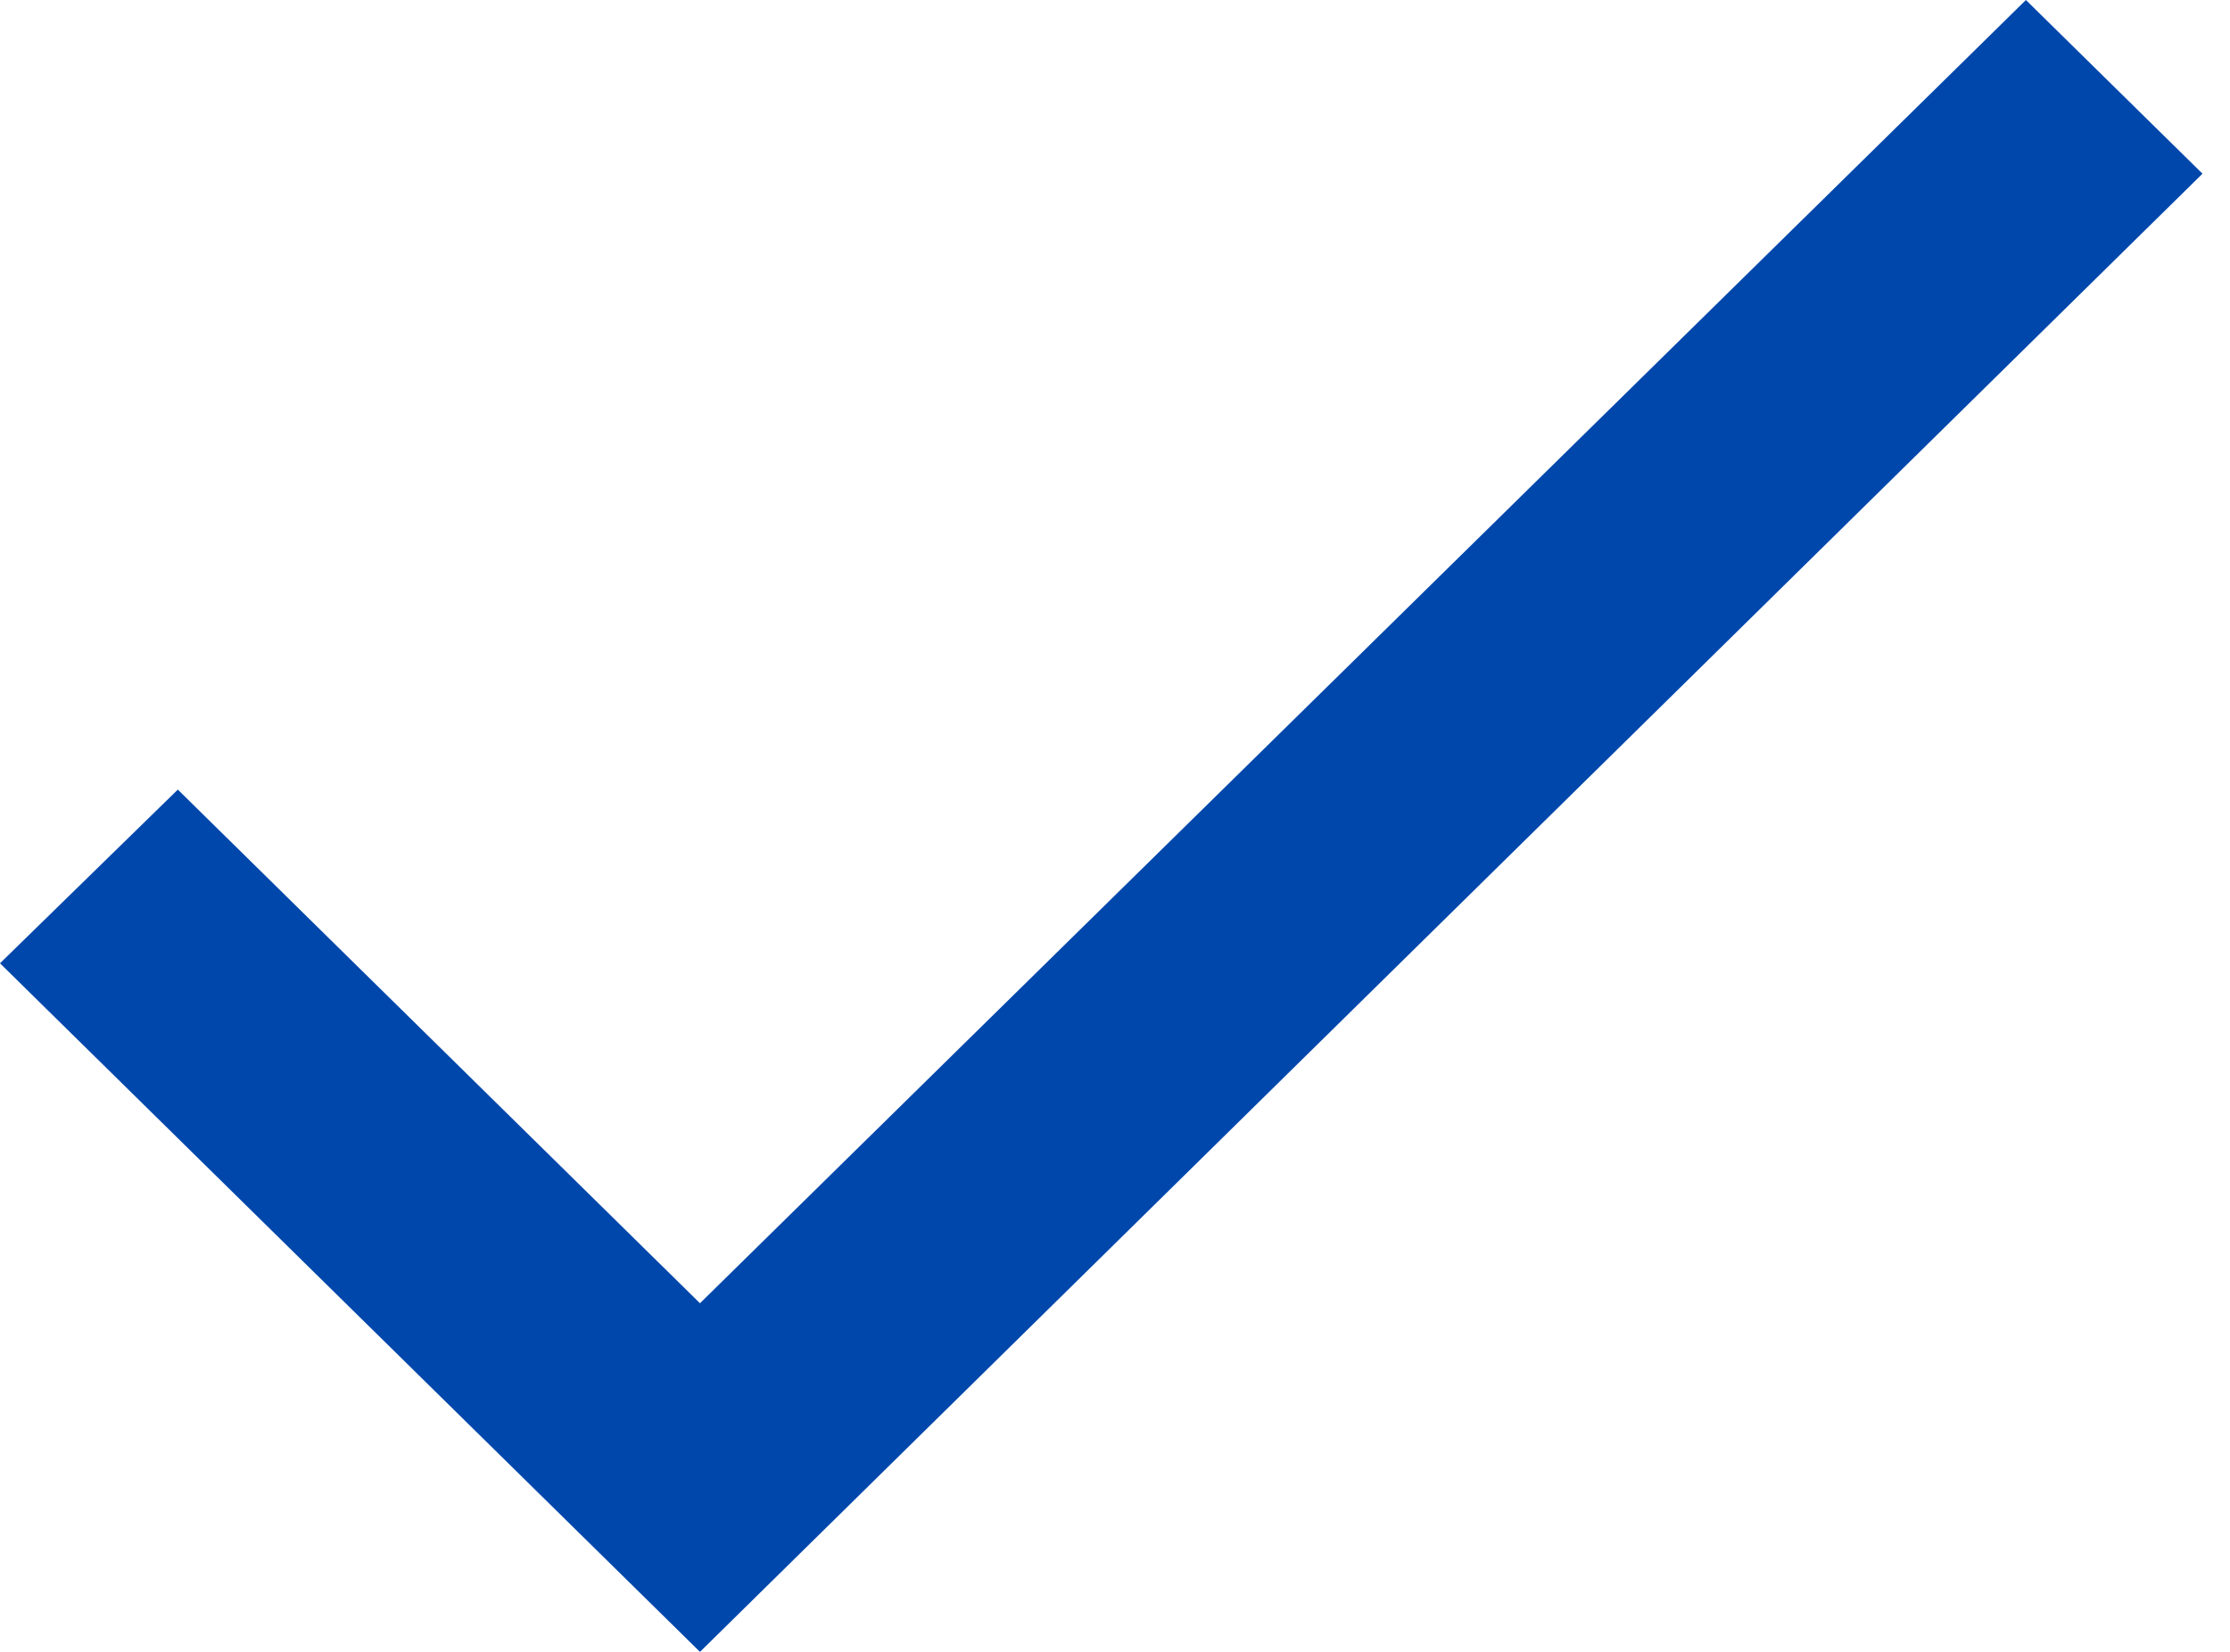
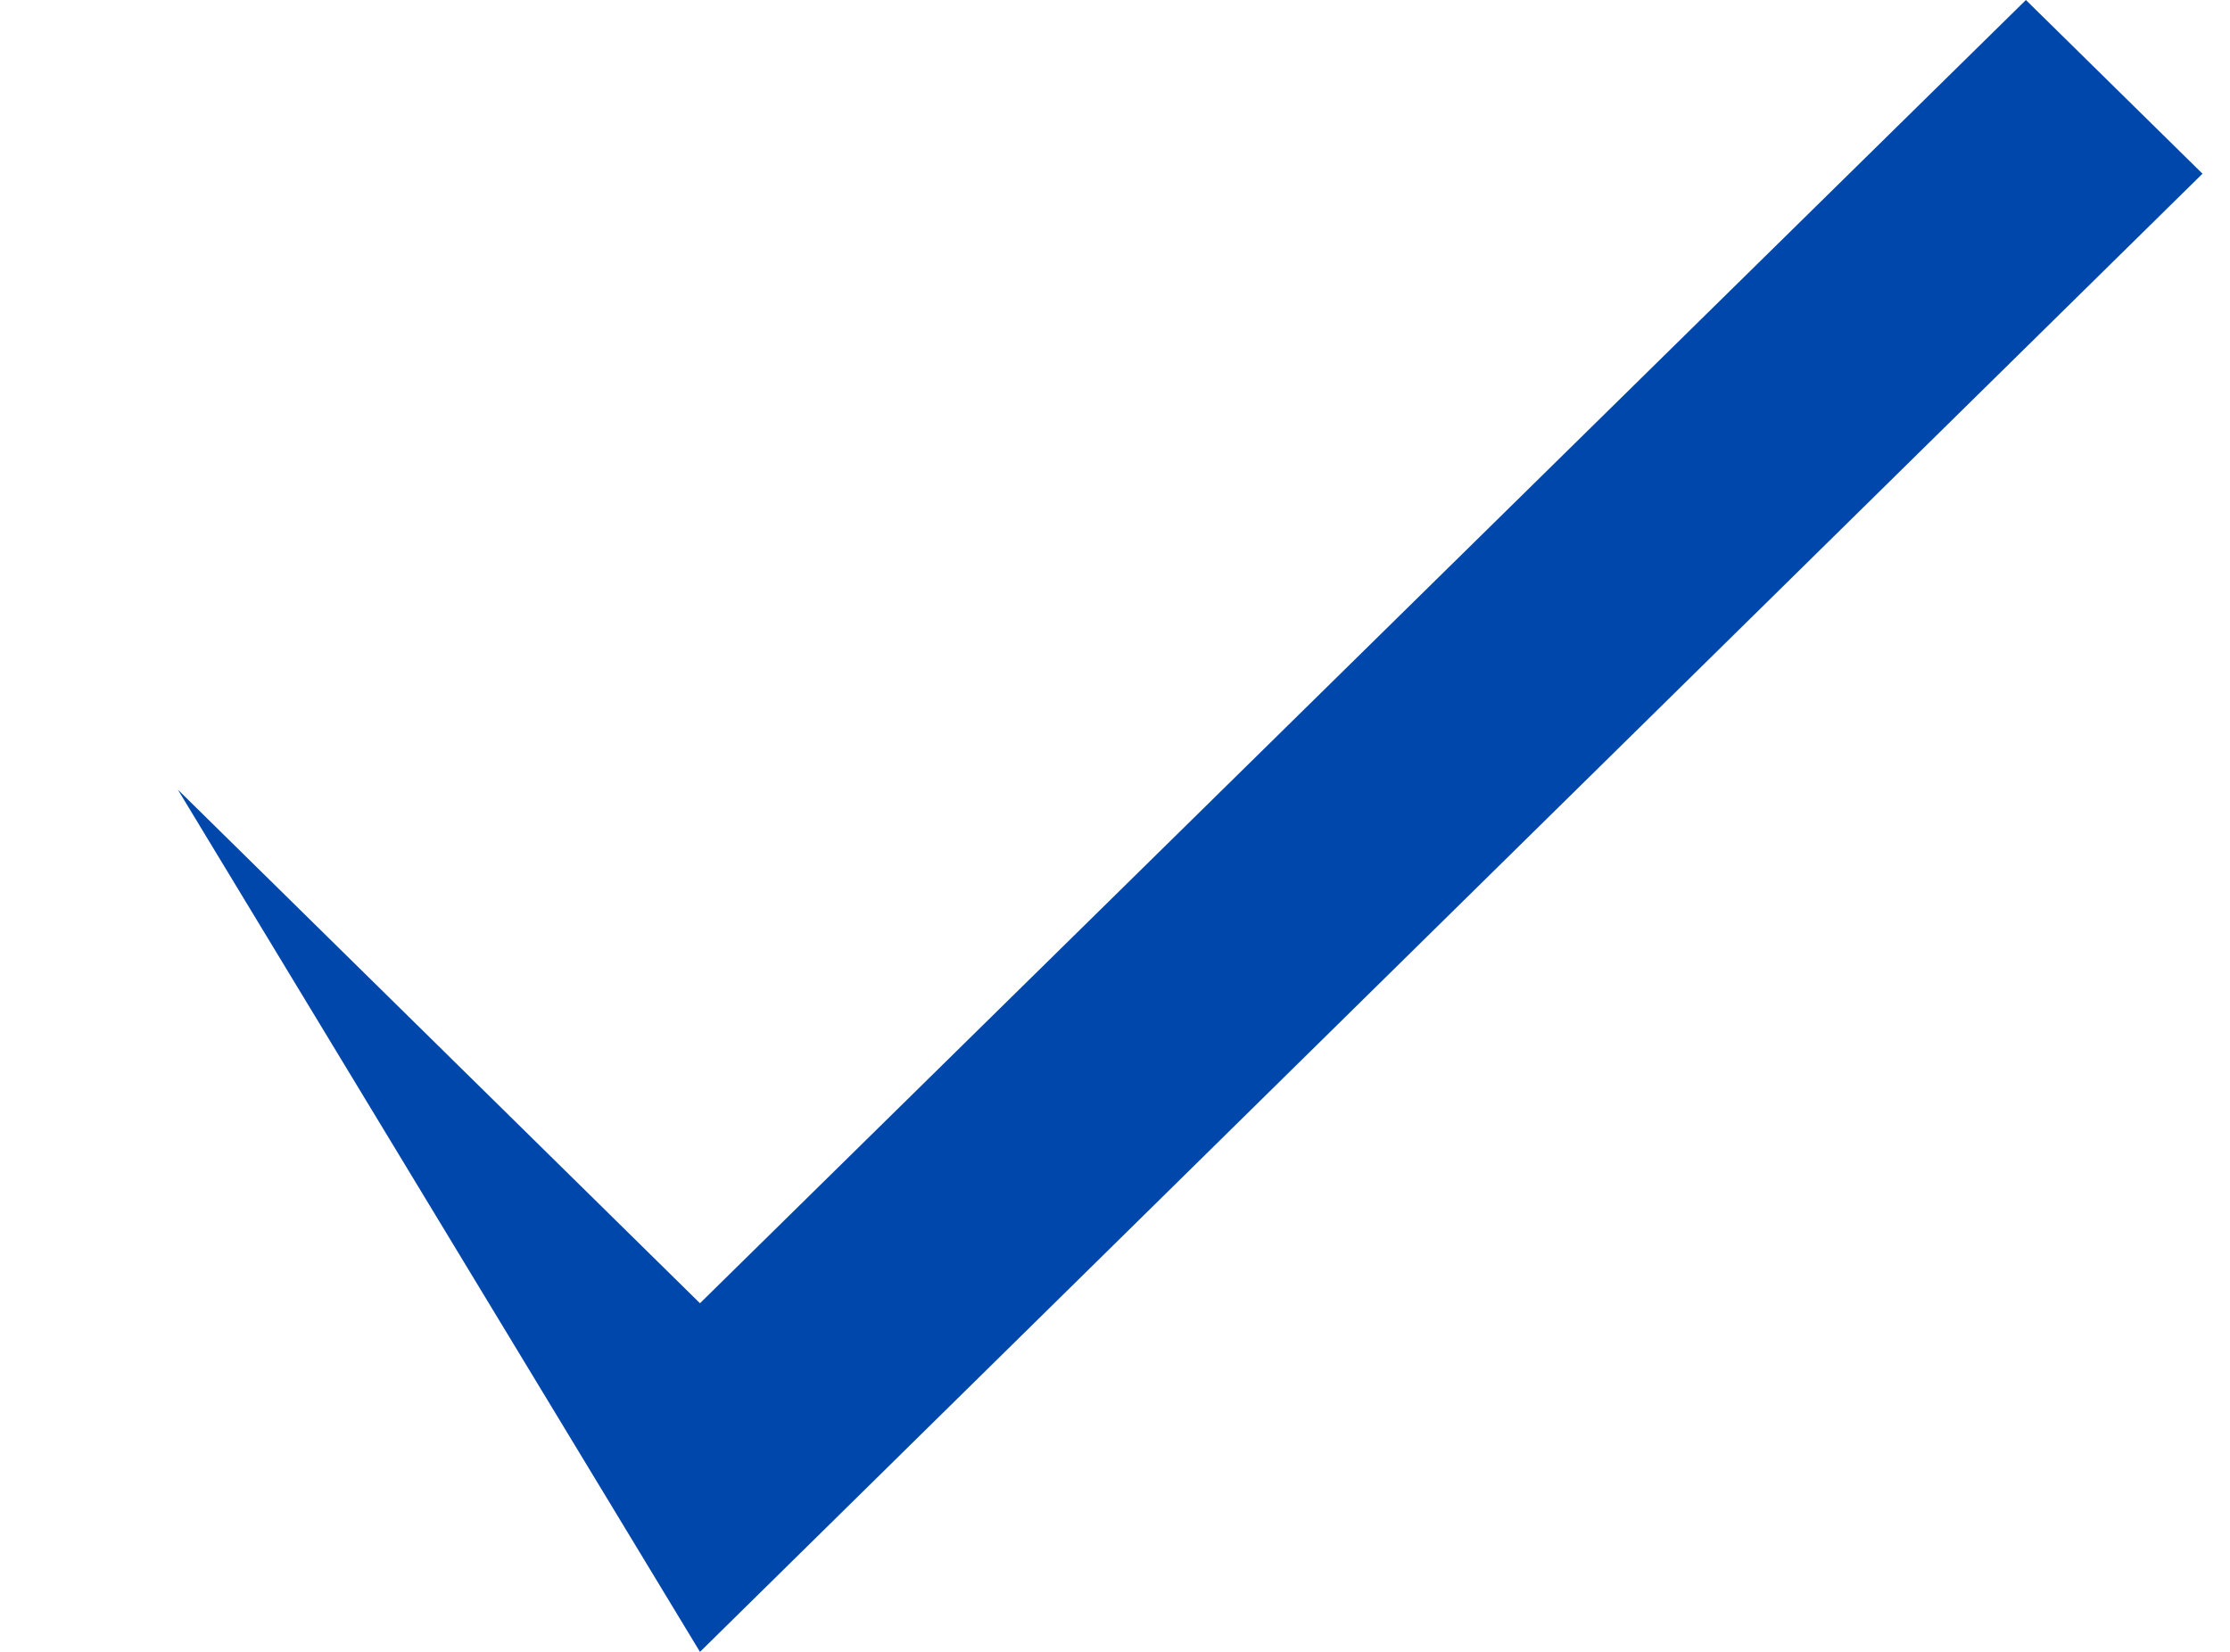
<svg xmlns="http://www.w3.org/2000/svg" width="27" height="20" viewBox="0 0 27 20" fill="none">
-   <path d="M8.475 15.779L2.153 9.56L0 11.663L8.475 20L26.667 2.103L24.529 0L8.475 15.779Z" fill="#0047AB" />
+   <path d="M8.475 15.779L2.153 9.56L8.475 20L26.667 2.103L24.529 0L8.475 15.779Z" fill="#0047AB" />
</svg>